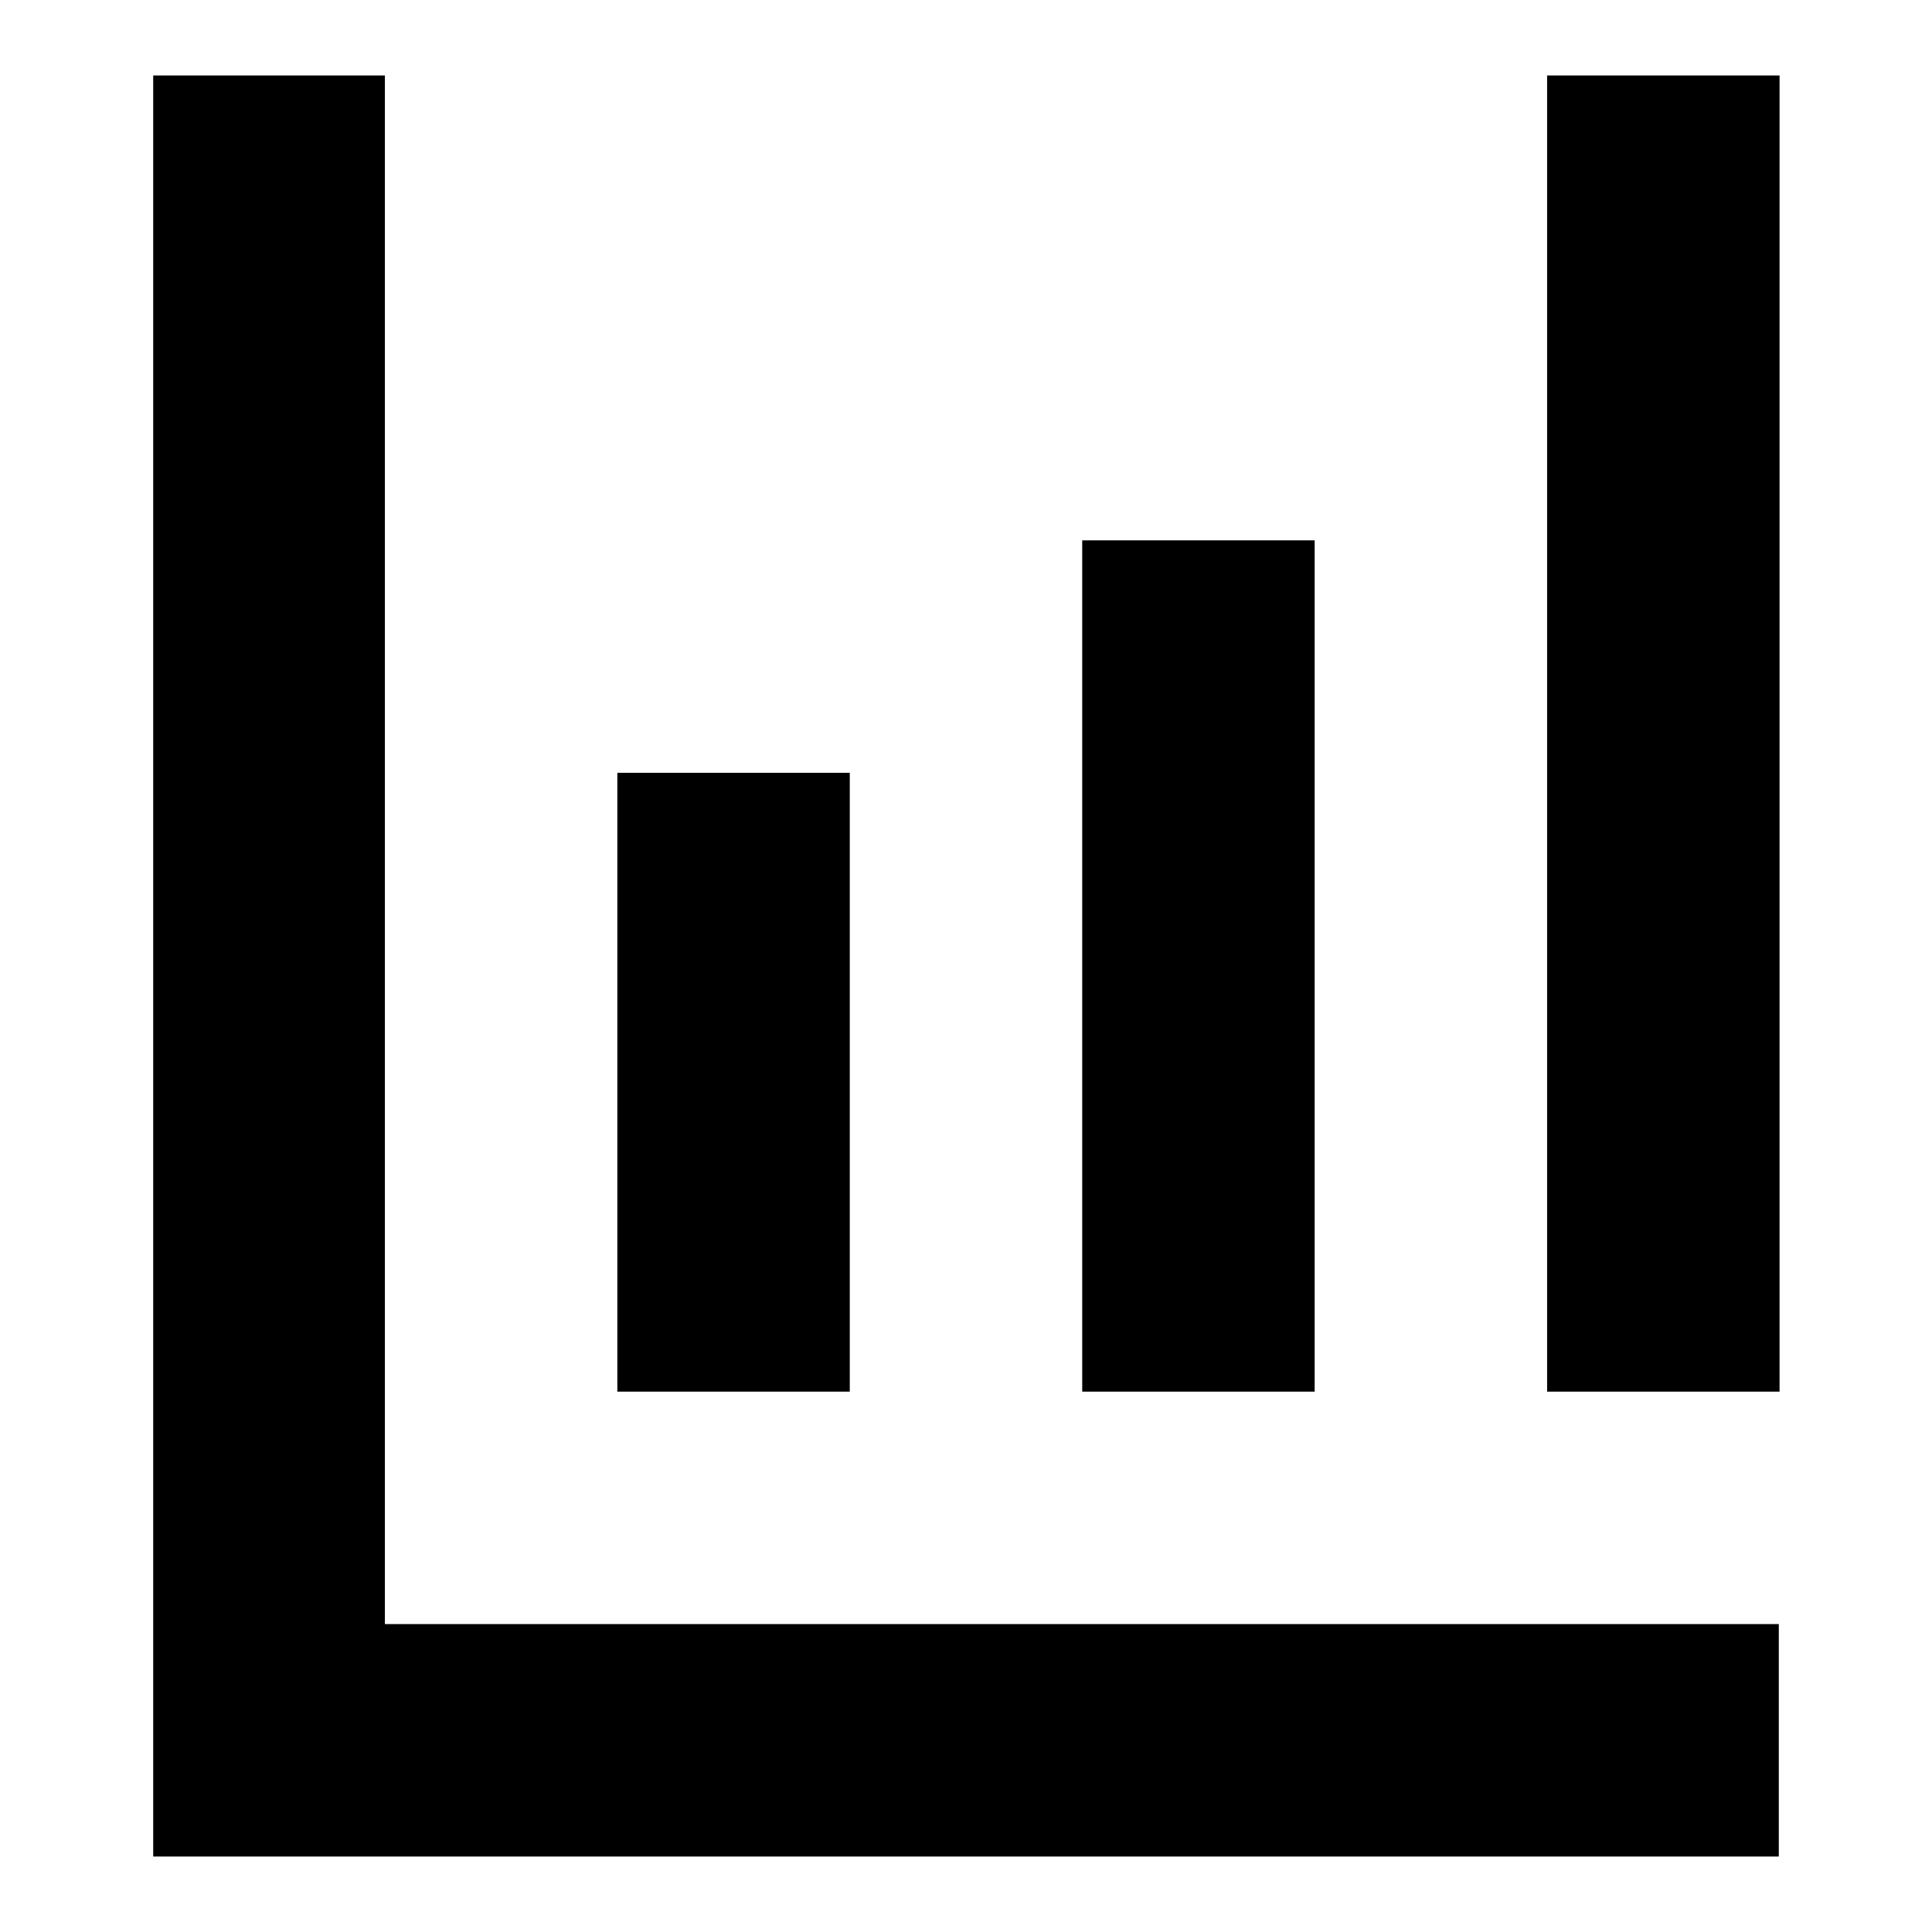
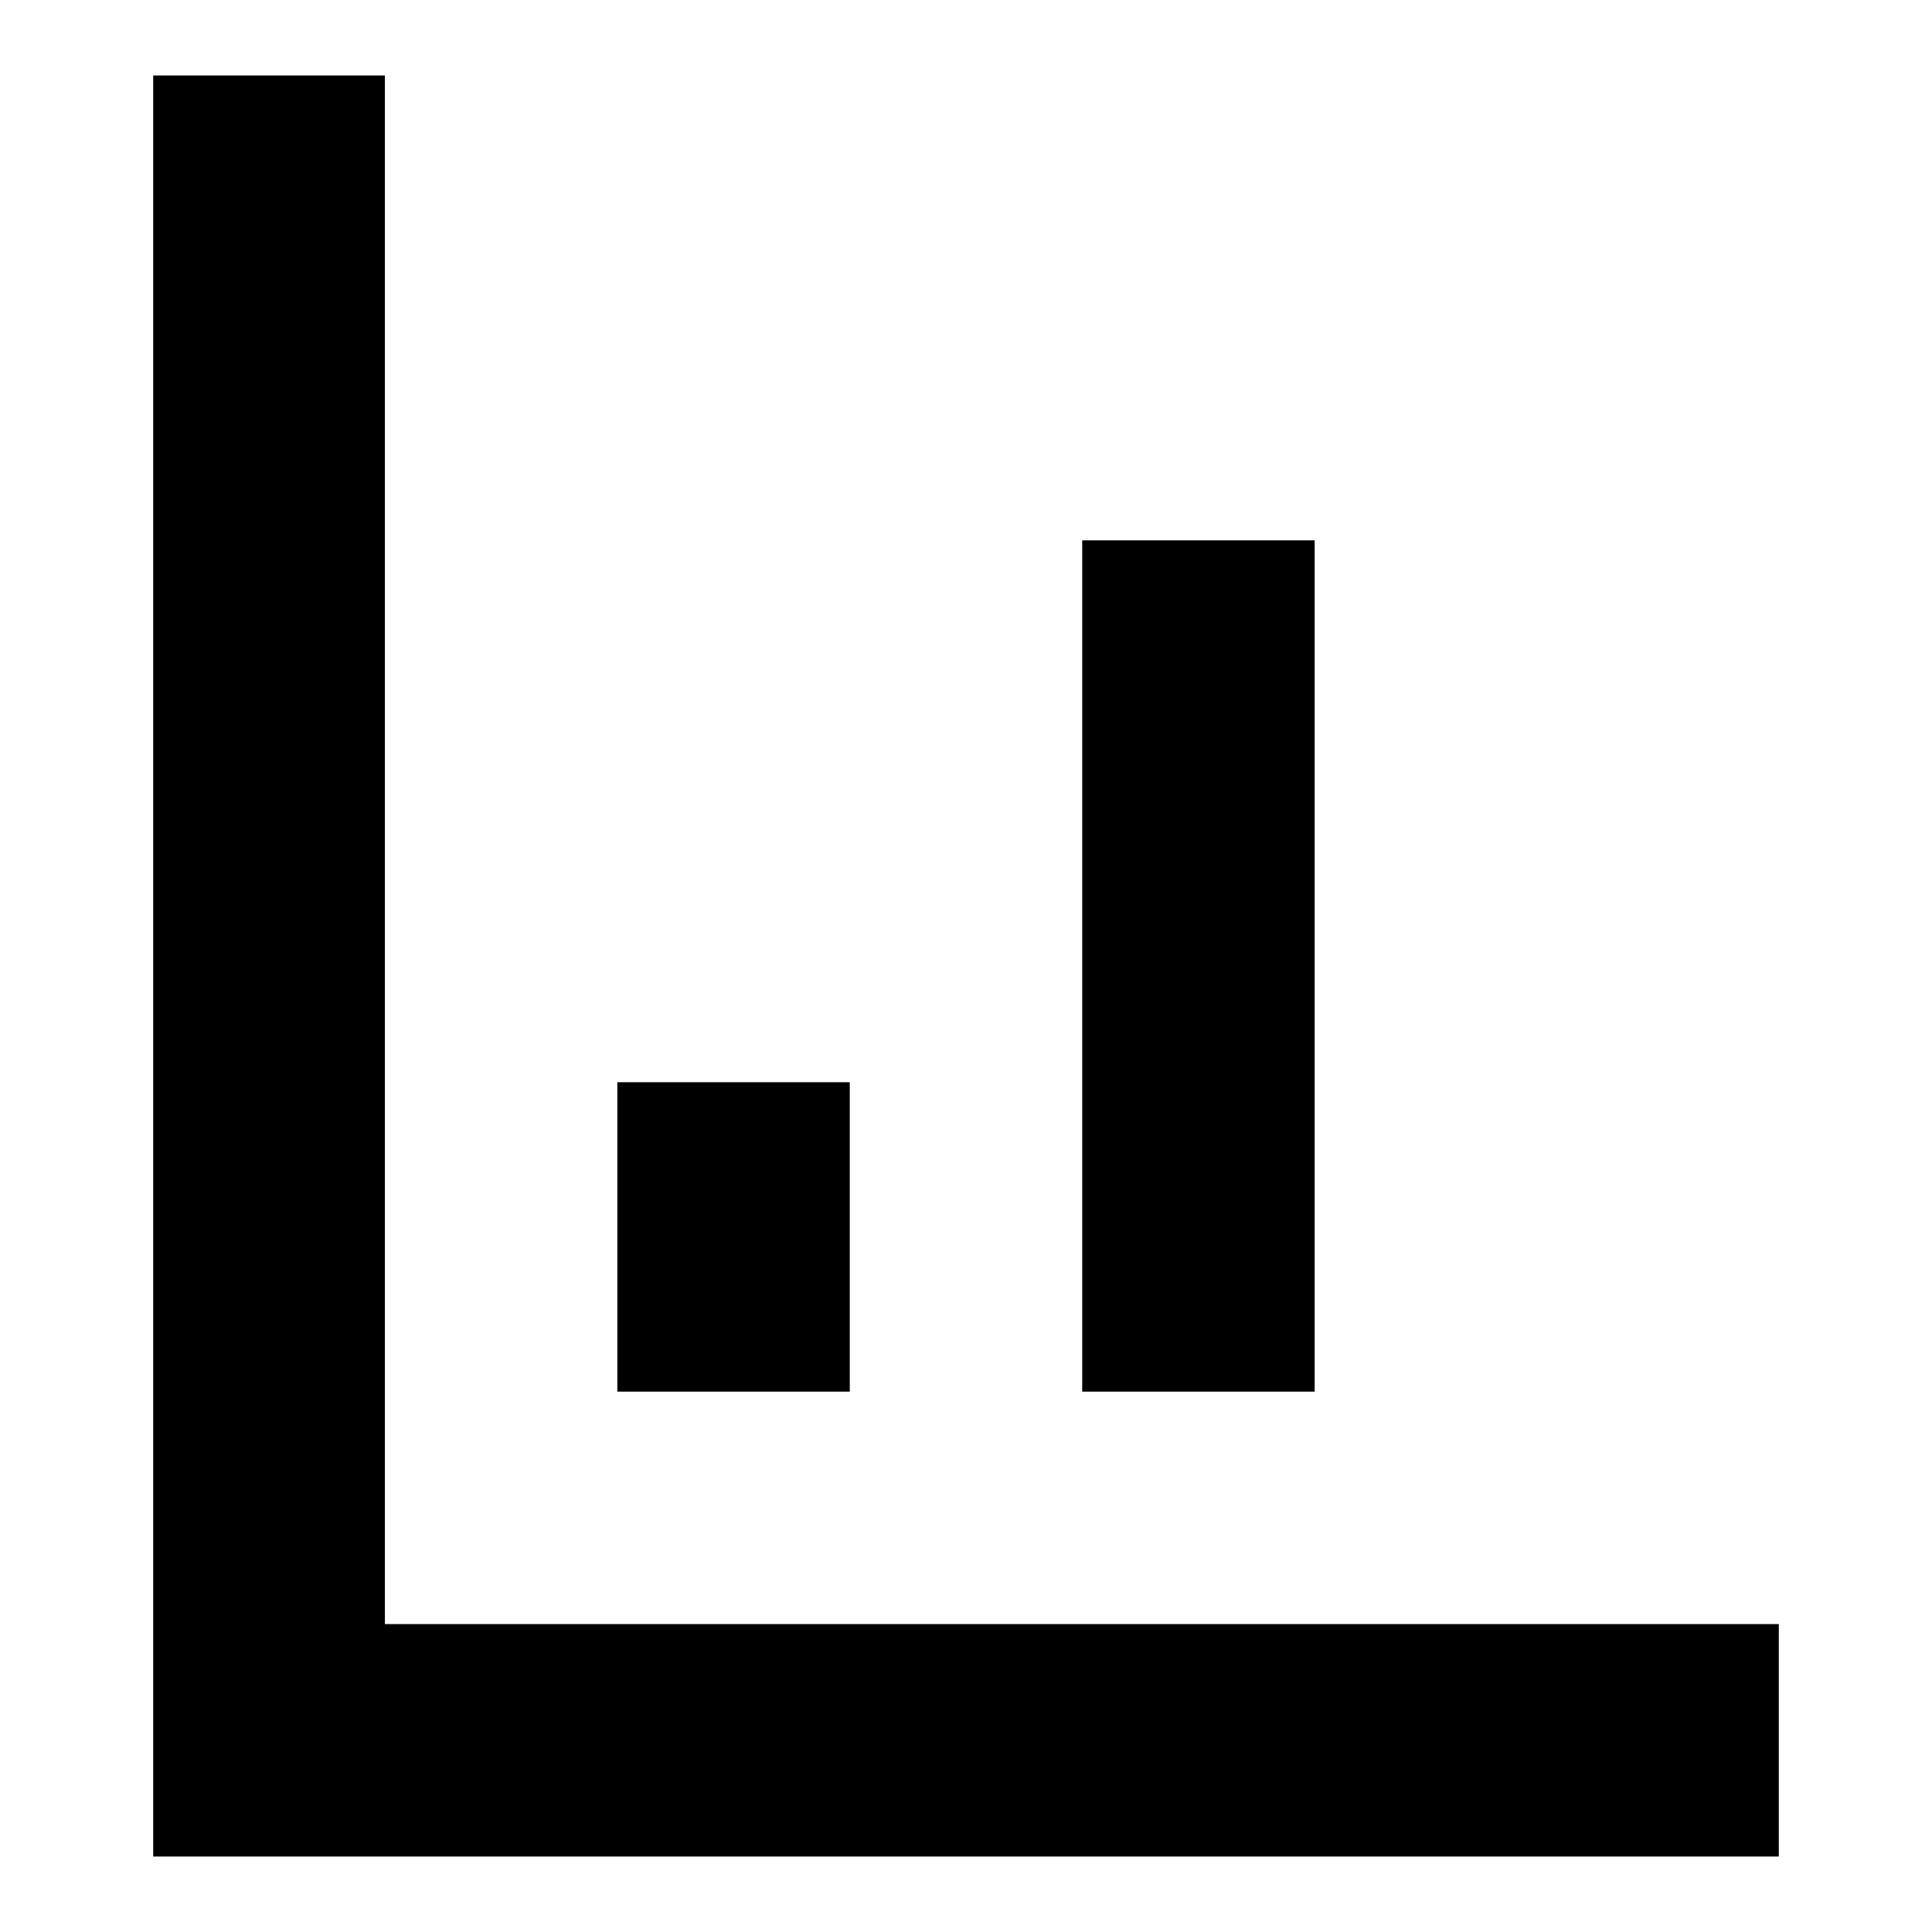
<svg xmlns="http://www.w3.org/2000/svg" version="1.1" x="0px" y="0px" viewBox="0 0 256 256" enable-background="new 0 0 256 256" xml:space="preserve">
  <g>
    <g>
      <g>
        <path fill="#000000" d="M20.3,128v118H128h107.7v-15.4v-15.4h-92.3H51V112.6V10H35.7H20.3V128z" />
-         <path fill="#000000" d="M205,97.2v87.2h15.4h15.4V97.2V10h-15.4H205V97.2z" />
        <path fill="#000000" d="M143.4,128v56.4h15.4h15.4V128V71.6h-15.4h-15.4V128z" />
-         <path fill="#000000" d="M81.8,143.4v41h15.4h15.4v-41v-41H97.2H81.8V143.4z" />
+         <path fill="#000000" d="M81.8,143.4v41h15.4h15.4v-41H97.2H81.8V143.4z" />
      </g>
    </g>
  </g>
</svg>